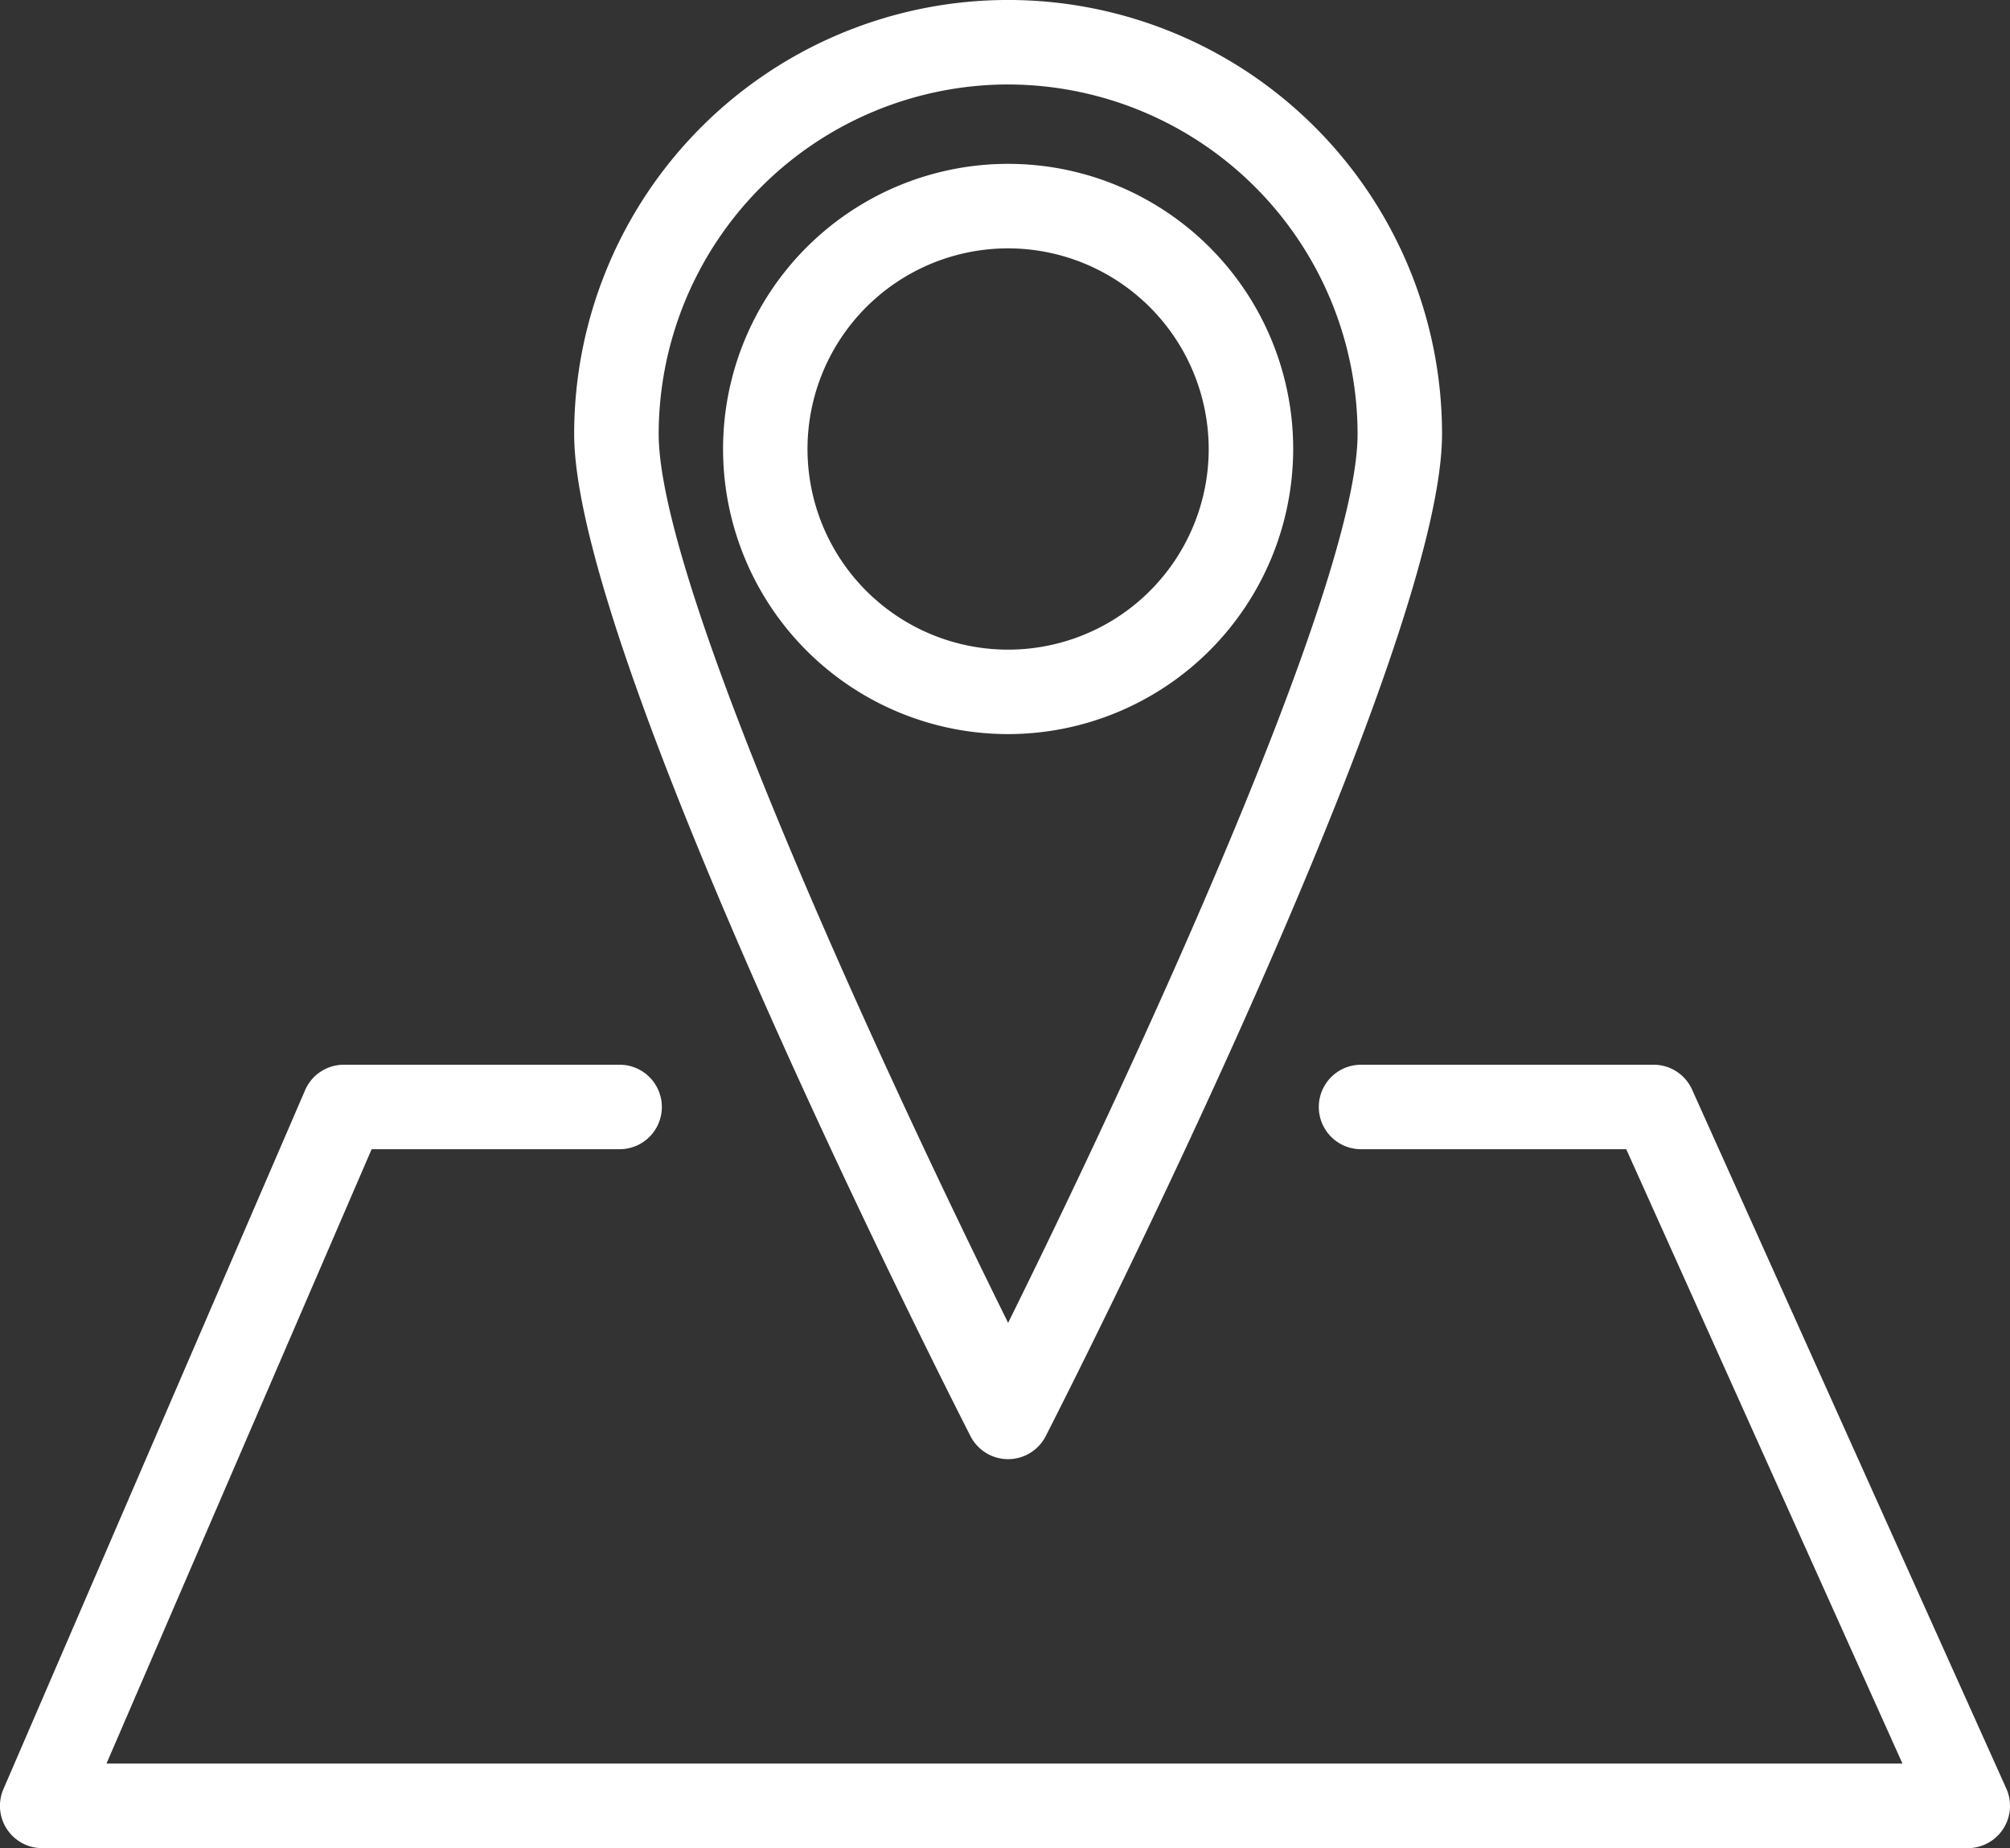
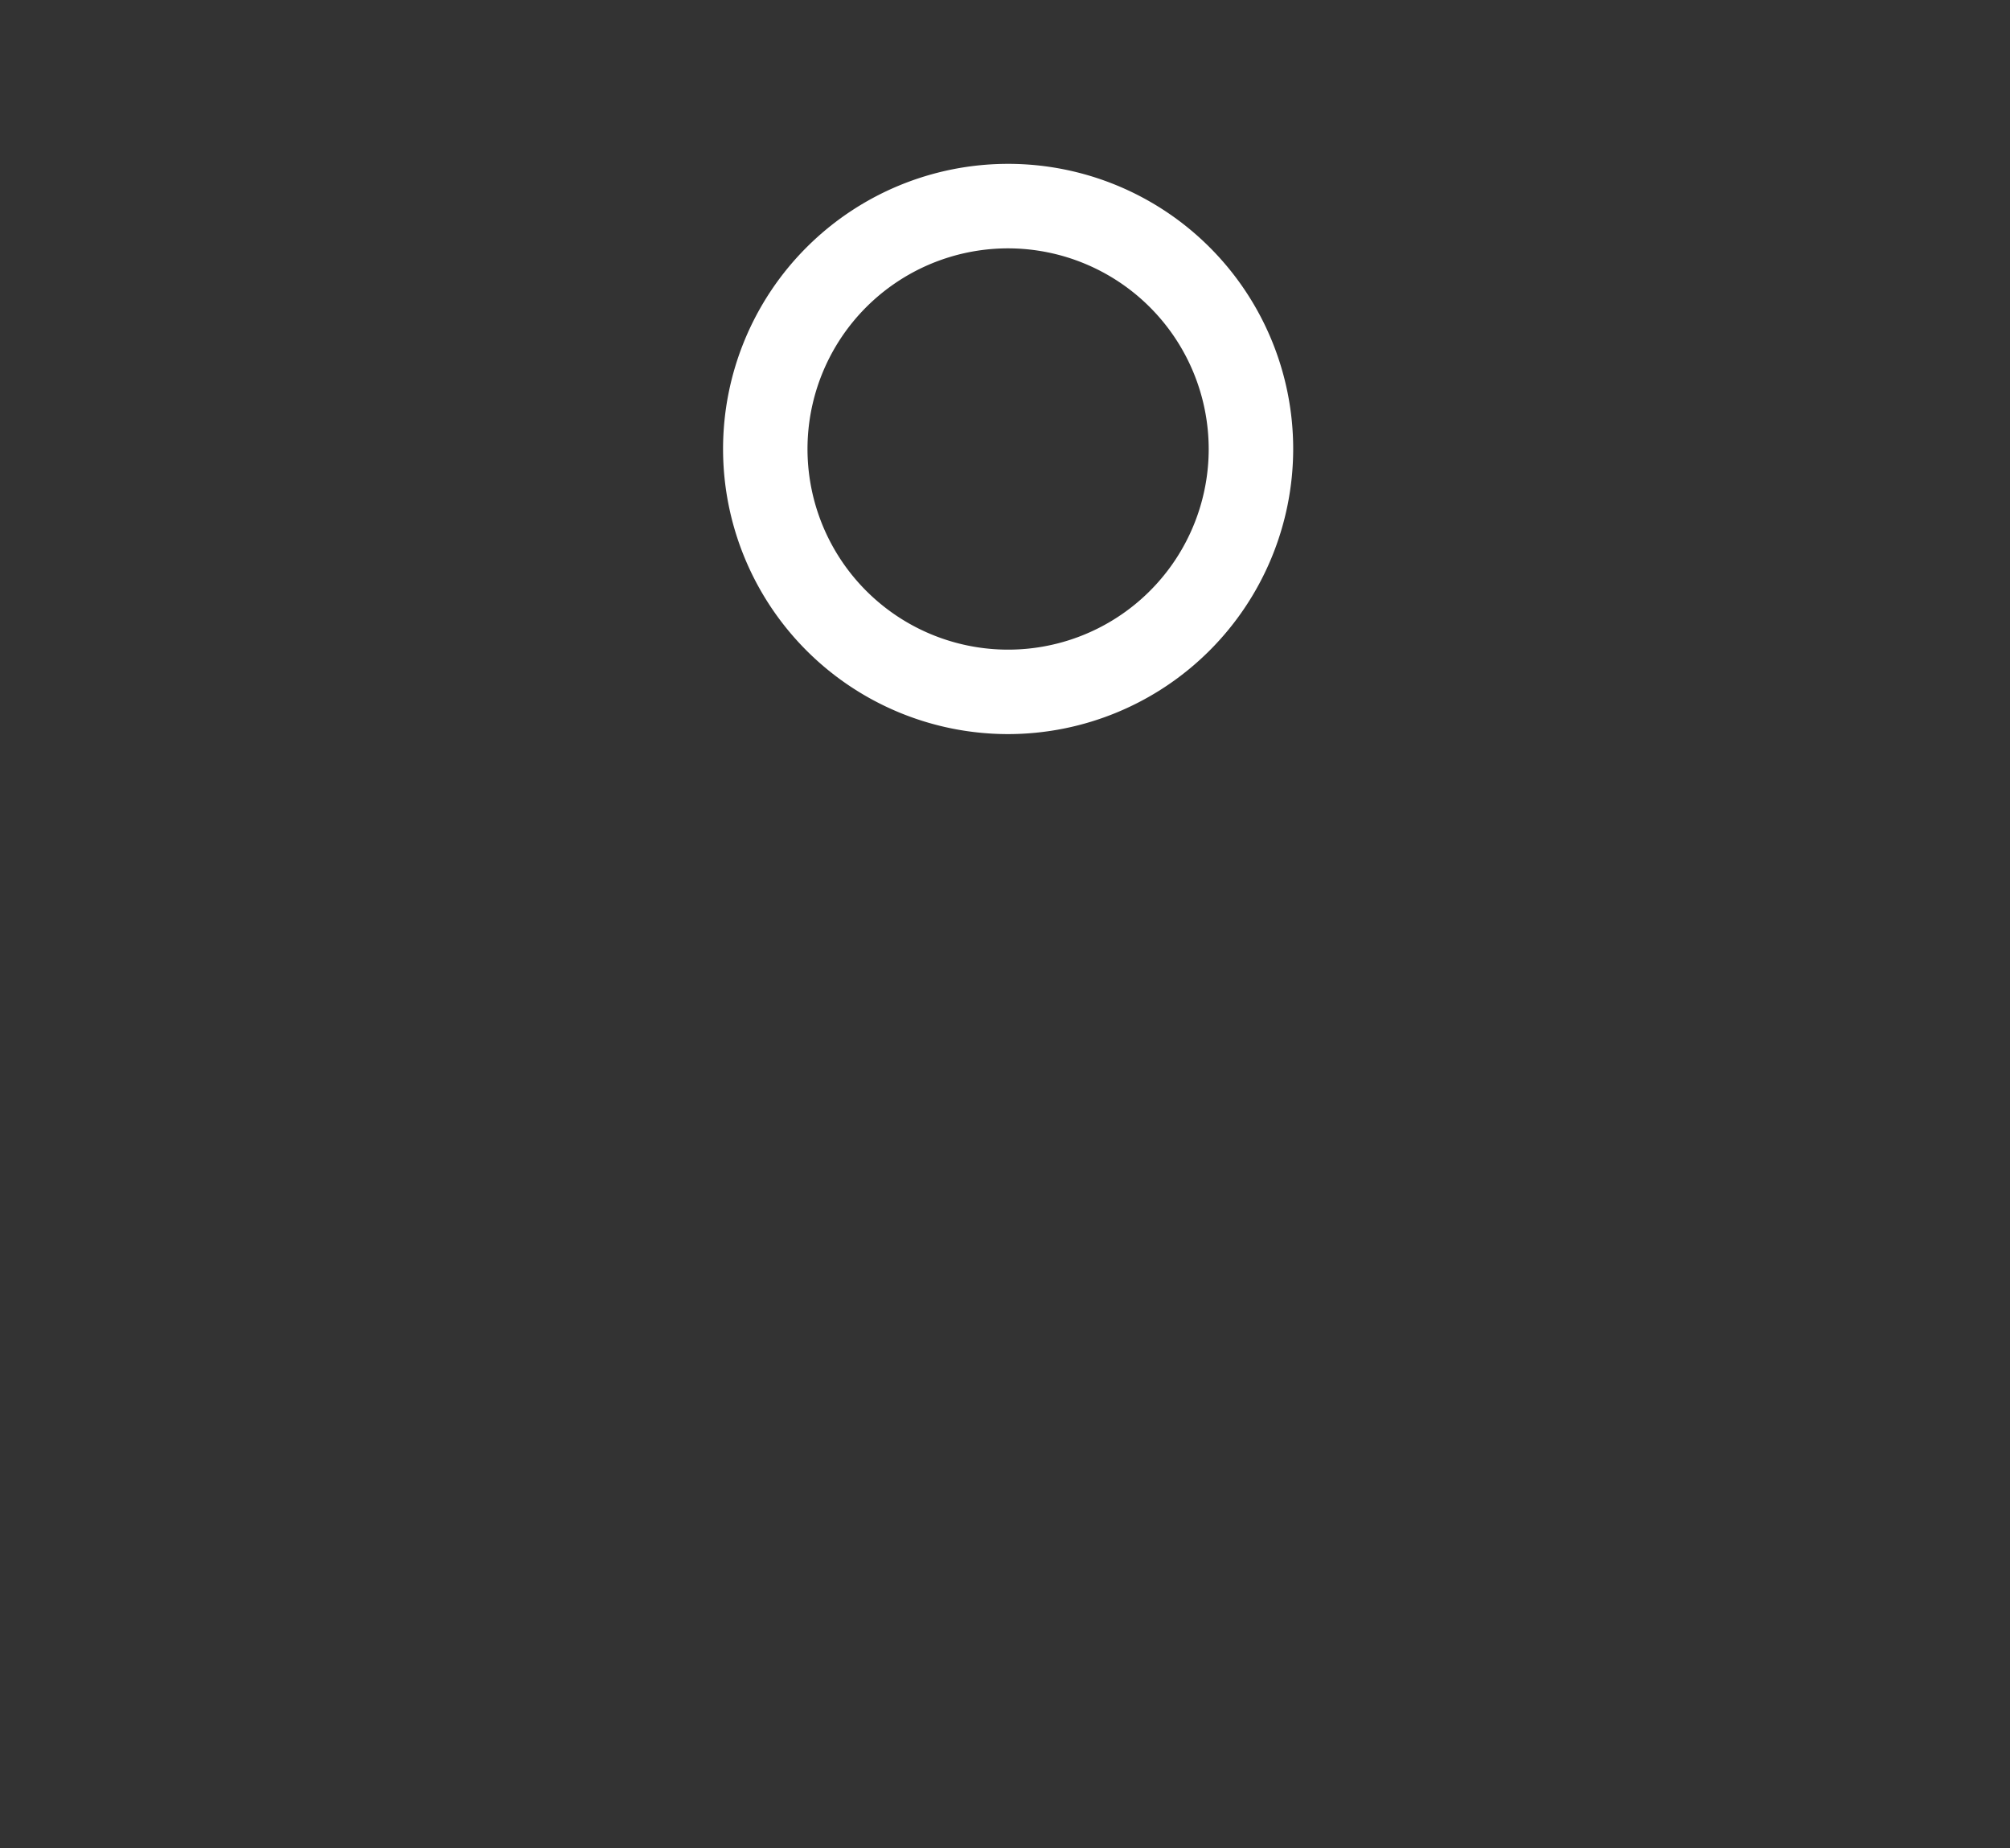
<svg xmlns="http://www.w3.org/2000/svg" width="90" height="82.735" viewBox="0 0 90 82.735">
  <rect x="0" y="0" width="90" height="82.735" fill="#333333" stroke="none" />
  <g id="address-icon" transform="translate(-567.728 -288.671)">
    <g id="Group_209" data-name="Group 209" transform="translate(593.437 288.671)">
-       <path id="Path_96" data-name="Path 96" d="M600.014,353.992a1.892,1.892,0,0,1-1.686-1.032c-.722-1.414-17.745-34.833-17.745-44.86a19.43,19.43,0,0,1,38.86,0c0,10.028-17.021,43.446-17.745,44.86A1.891,1.891,0,0,1,600.014,353.992Zm0-61.54A15.667,15.667,0,0,0,584.367,308.1c0,6.8,10.1,28.593,15.647,39.789,5.544-11.2,15.647-32.985,15.647-39.789A15.668,15.668,0,0,0,600.014,292.453Z" transform="translate(-580.583 -288.671)" fill="#fff" />
-     </g>
+       </g>
    <g id="Group_210" data-name="Group 210" transform="translate(600.103 296.007)">
      <path id="Path_97" data-name="Path 97" d="M596.682,317.866A12.764,12.764,0,1,1,609.445,305.1,12.777,12.777,0,0,1,596.682,317.866Zm0-21.745a8.982,8.982,0,1,0,8.98,8.982A8.993,8.993,0,0,0,596.682,296.121Z" transform="translate(-583.916 -292.339)" fill="#fff" />
    </g>
    <g id="Group_211" data-name="Group 211" transform="translate(567.728 336.335)">
-       <path id="Path_98" data-name="Path 98" d="M655.835,347.575H569.62a1.892,1.892,0,0,1-1.738-2.644l13.505-31.283a1.888,1.888,0,0,1,1.736-1.144h12.349a1.891,1.891,0,0,1,0,3.782H584.368l-11.871,27.5h80.415l-12.367-27.5H628.67a1.891,1.891,0,1,1,0-3.782h13.1a1.888,1.888,0,0,1,1.724,1.116l14.069,31.287a1.894,1.894,0,0,1-1.726,2.668Z" transform="translate(-567.728 -312.504)" fill="#fff" />
-     </g>
+       </g>
  </g>
</svg>